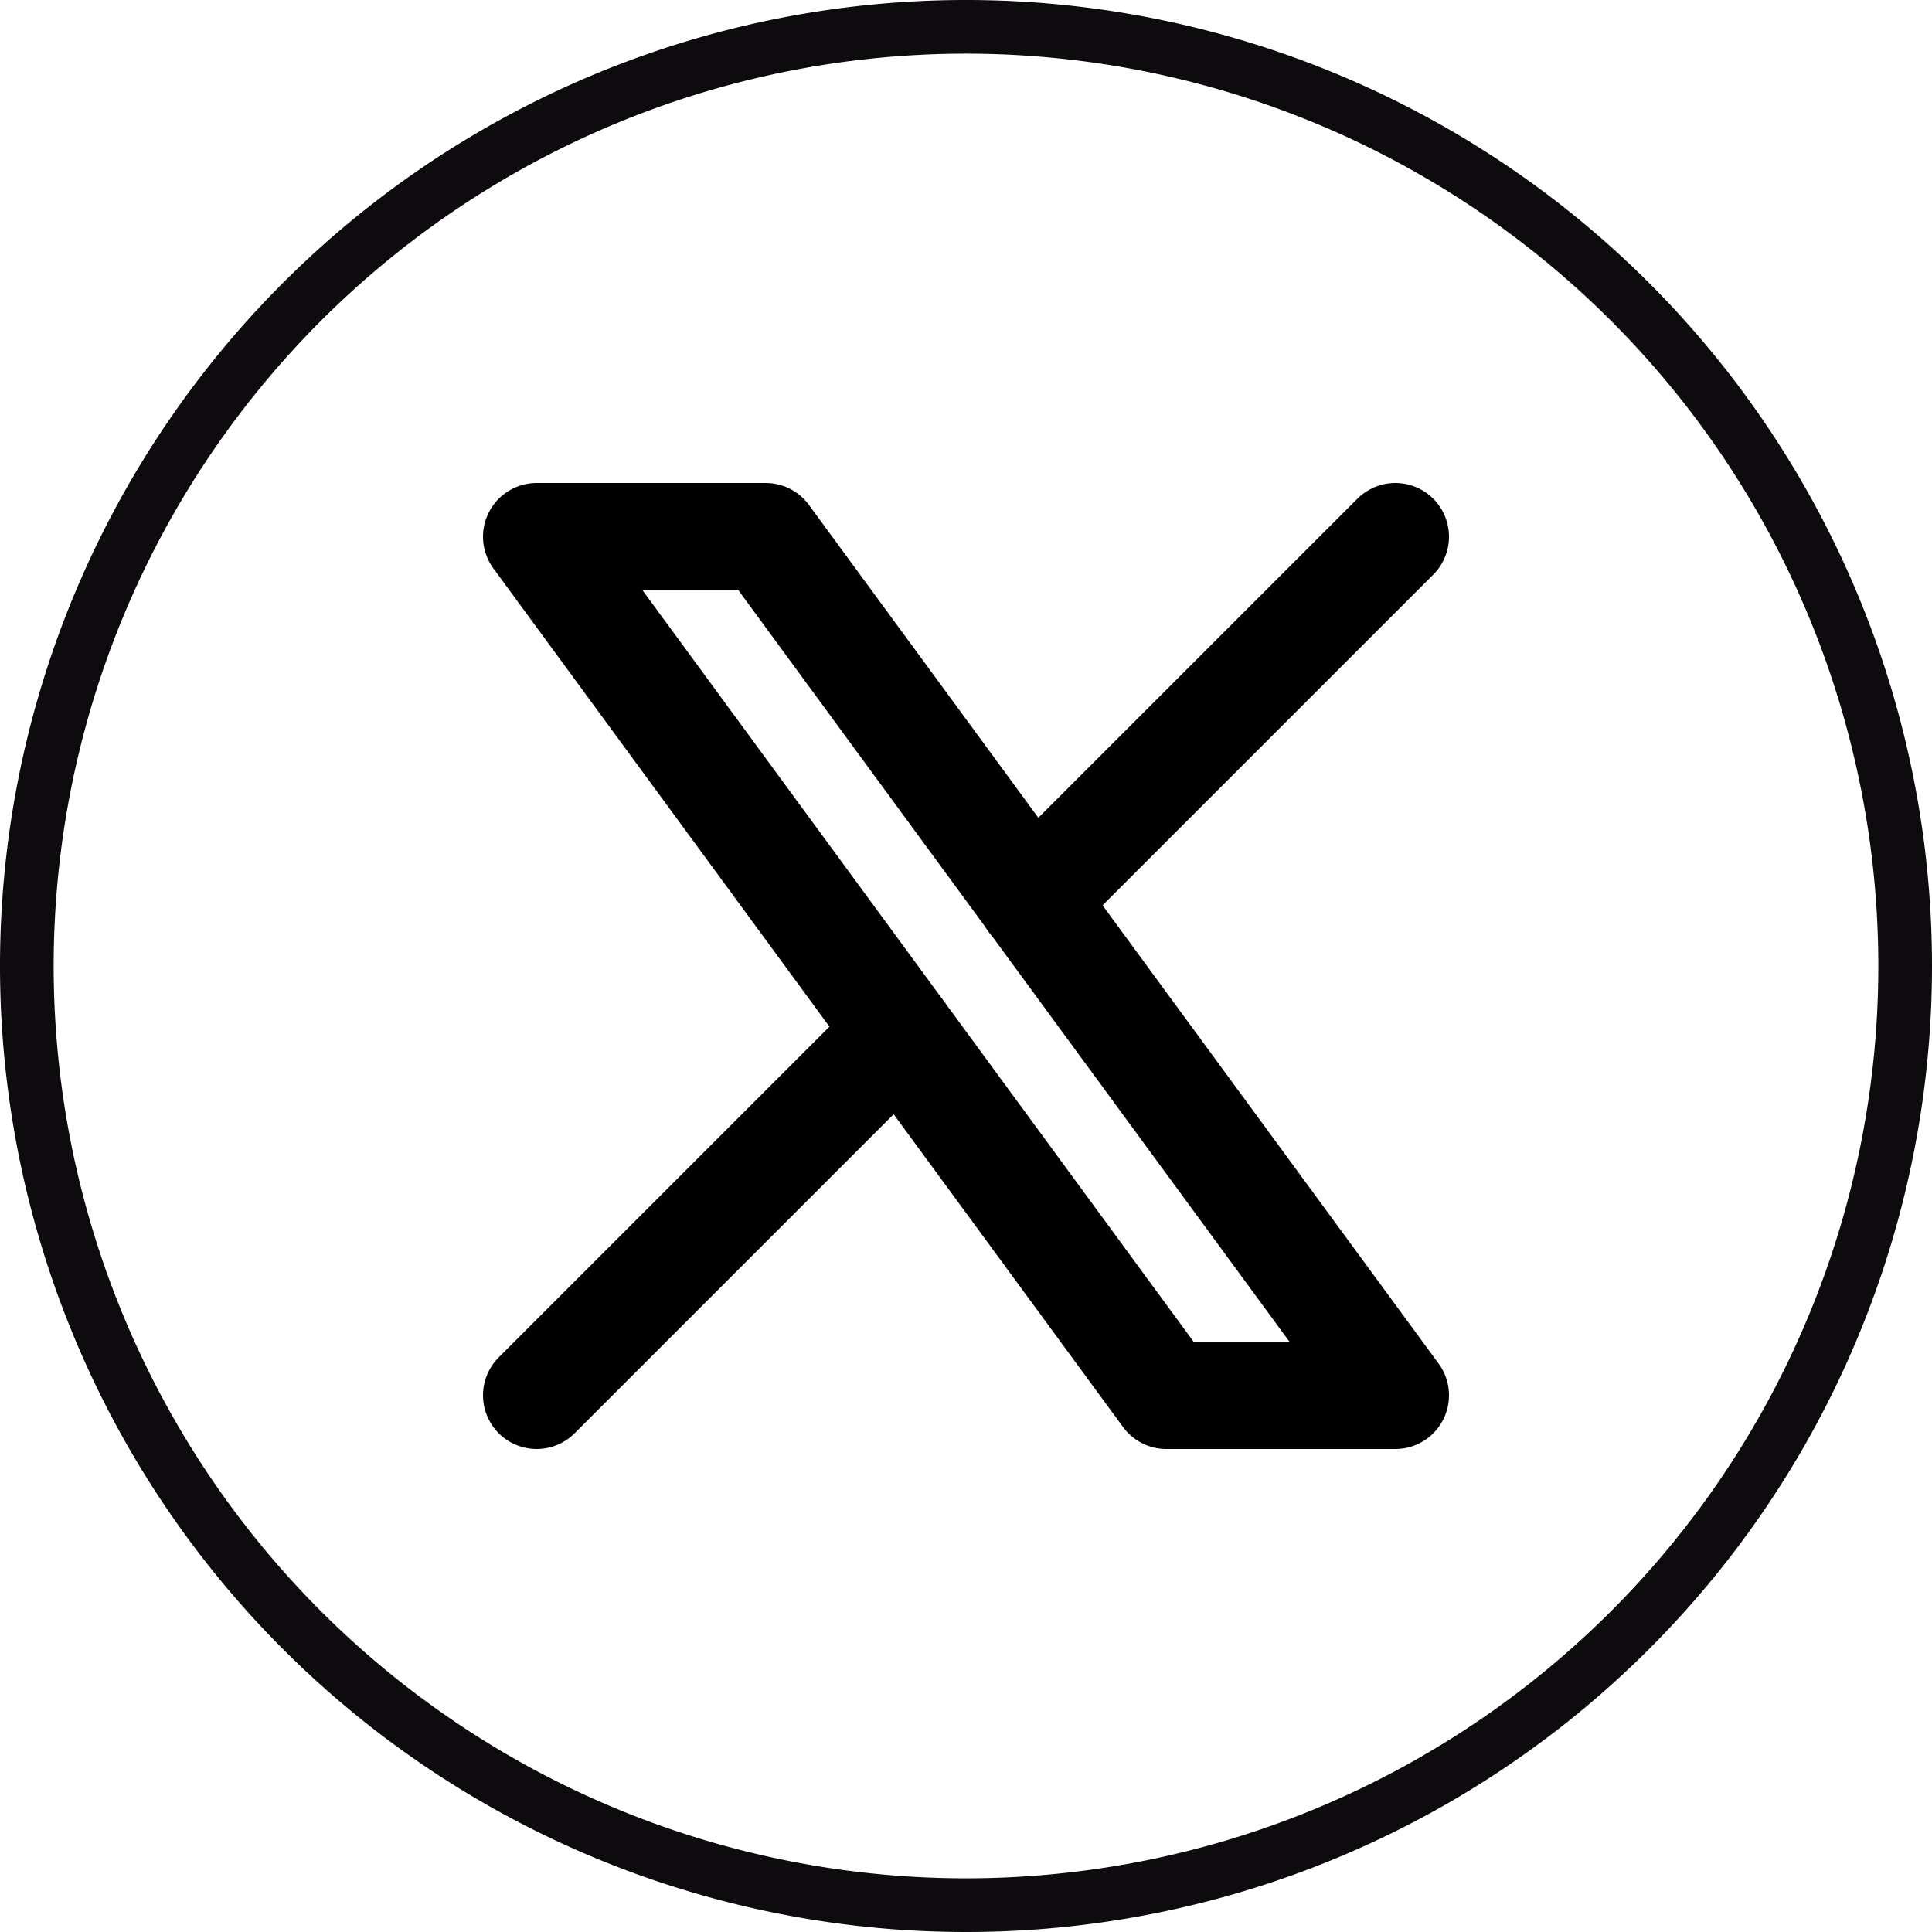
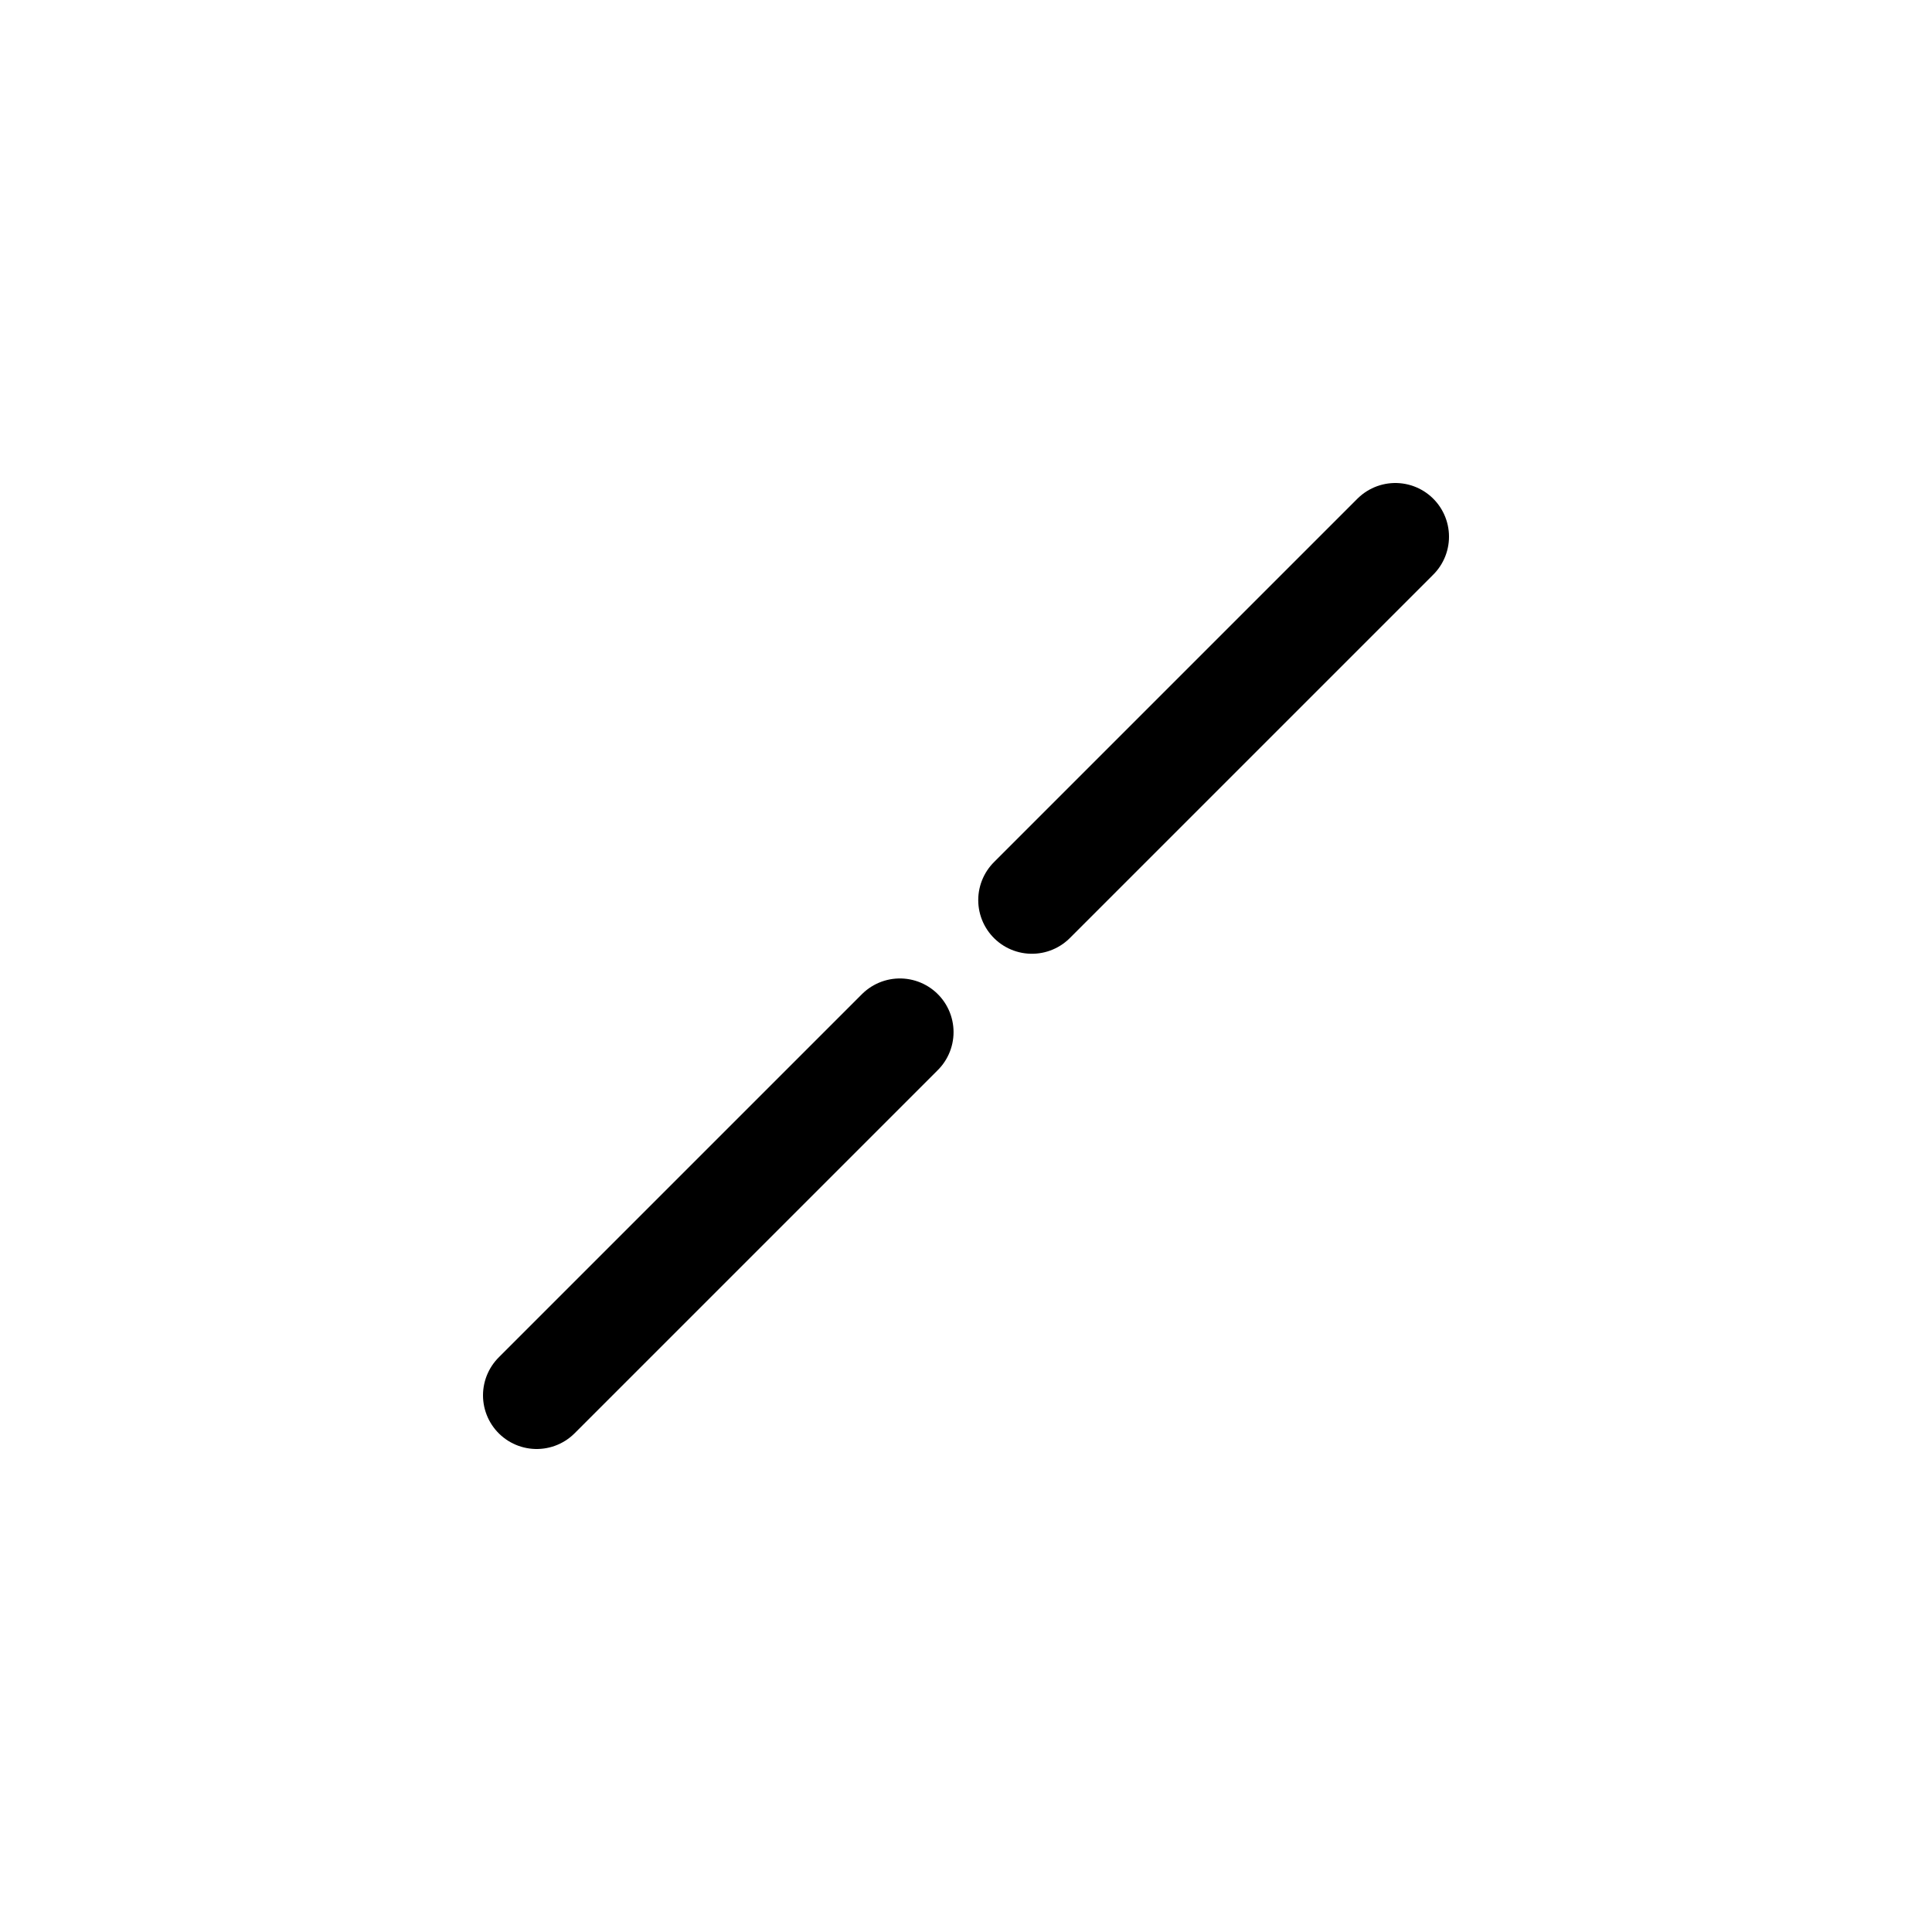
<svg xmlns="http://www.w3.org/2000/svg" width="36" height="36" viewBox="0 0 36 36">
  <g id="x-out" transform="translate(-361 -196.5)">
-     <path id="Path_13688" data-name="Path 13688" d="M684.108,341.69h0a17.5,17.5,0,1,1,17.5-17.5A17.5,17.5,0,0,1,684.108,341.69Z" transform="translate(-305.108 -109.69)" fill="none" stroke="#0d0b0d" stroke-miterlimit="10" stroke-width="1" />
-     <path id="Path_13664" data-name="Path 13664" d="M0,0H23V23H0Z" transform="translate(367.5 203)" fill="none" />
-     <path id="Path_13665" data-name="Path 13665" d="M4,4,15.733,20H20L8.267,4Z" transform="translate(367 202.5)" fill="none" stroke="#000" stroke-linecap="round" stroke-linejoin="round" stroke-width="2" />
    <path id="Path_13666" data-name="Path 13666" d="M4,20l6.768-6.768m2.46-2.46L20,4" transform="translate(367 202.5)" fill="none" stroke="#000" stroke-linecap="round" stroke-linejoin="round" stroke-width="2" />
  </g>
</svg>